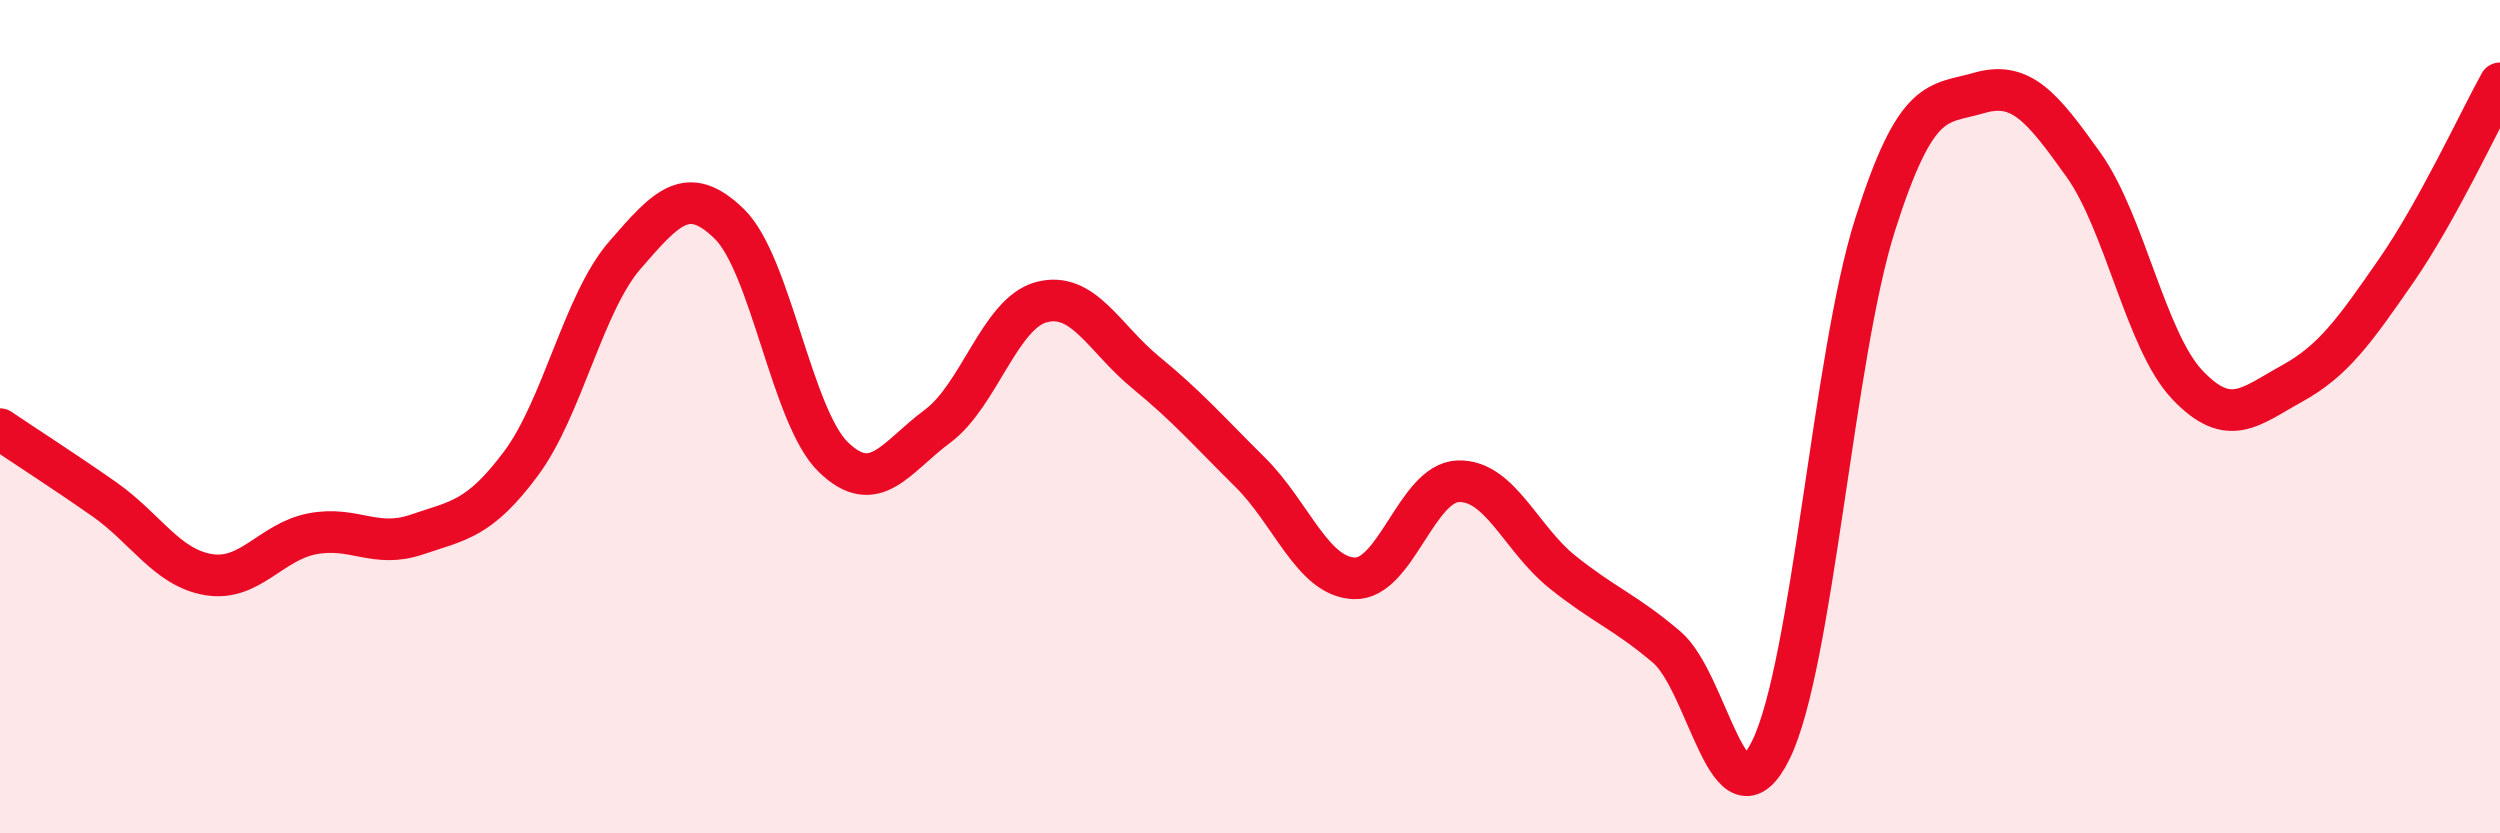
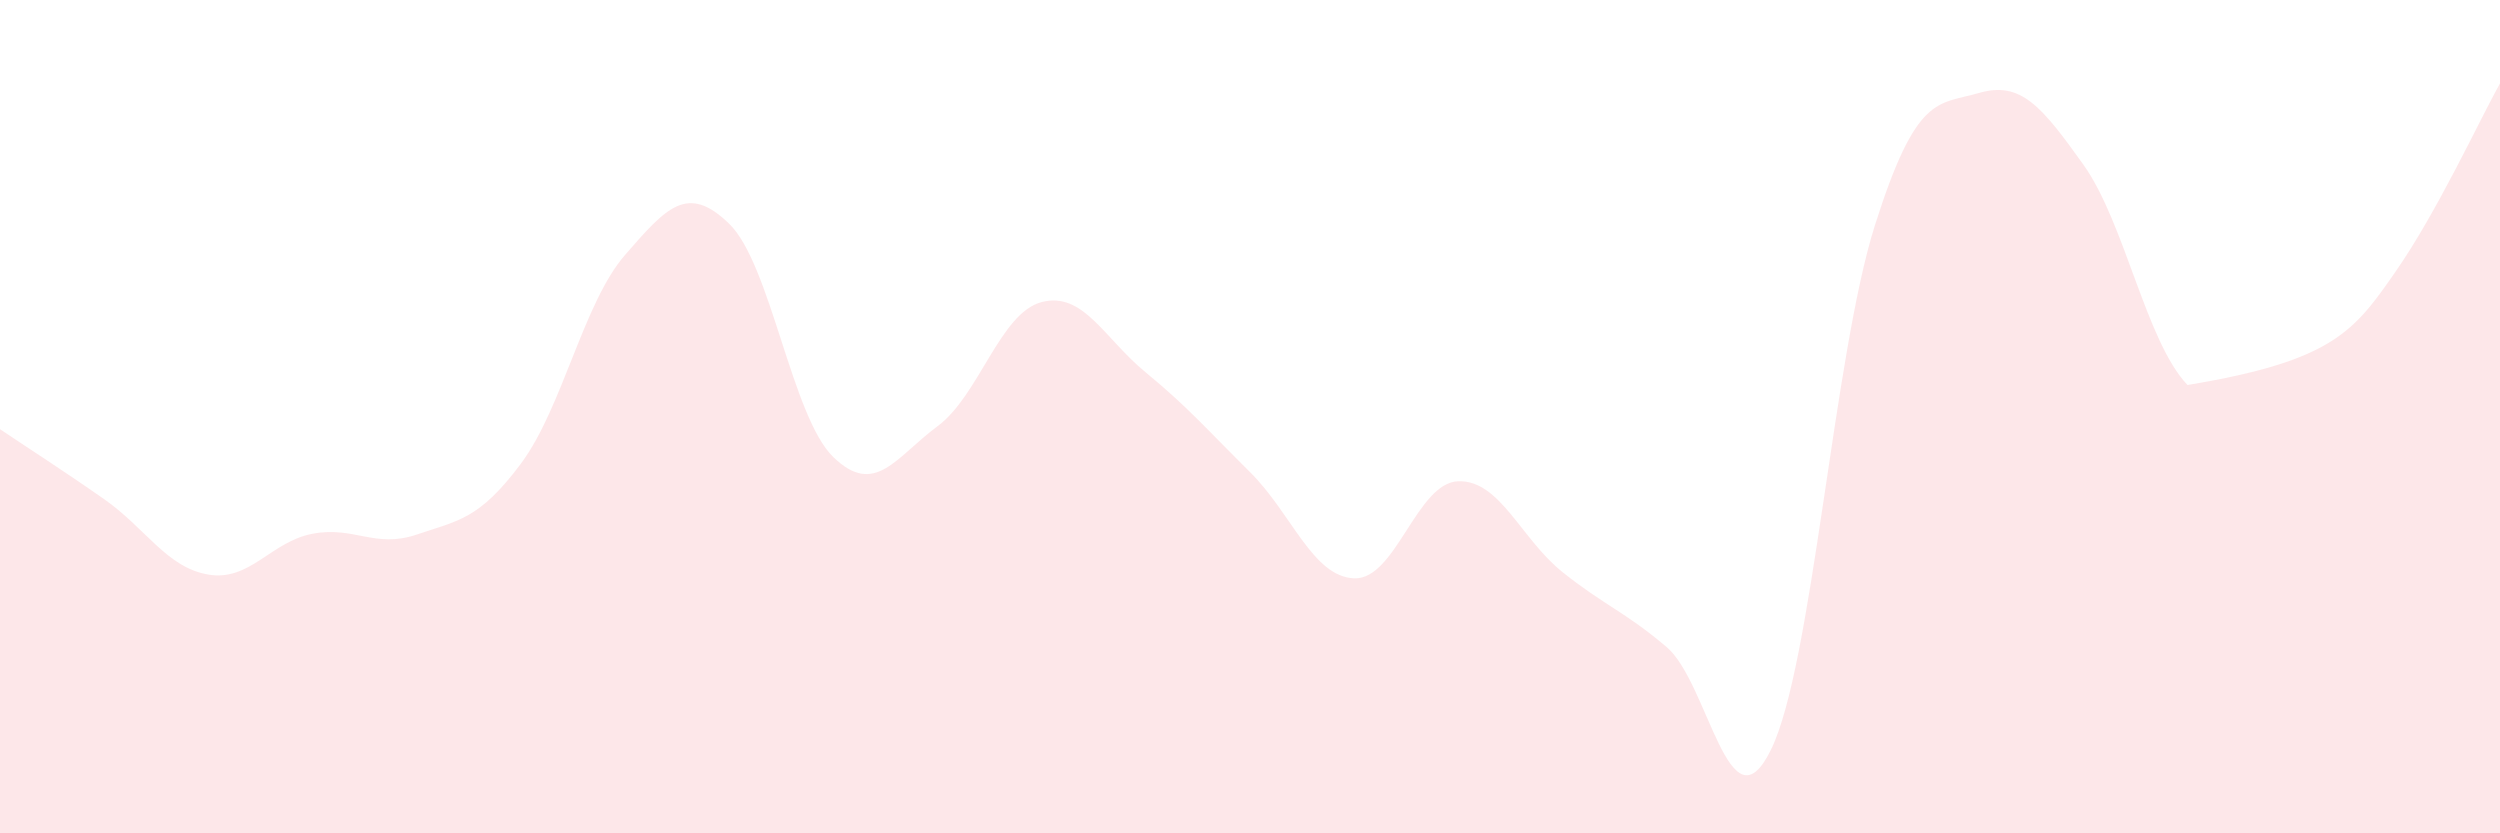
<svg xmlns="http://www.w3.org/2000/svg" width="60" height="20" viewBox="0 0 60 20">
-   <path d="M 0,10.3 C 0.5,10.64 1.5,11.28 2.5,11.98 C 3.5,12.68 4,13.62 5,13.79 C 6,13.96 6.5,13 7.5,12.81 C 8.5,12.62 9,13.17 10,12.83 C 11,12.49 11.5,12.47 12.5,11.13 C 13.5,9.79 14,7.27 15,6.12 C 16,4.97 16.5,4.4 17.5,5.37 C 18.5,6.34 19,10 20,10.97 C 21,11.94 21.5,10.97 22.5,10.23 C 23.5,9.49 24,7.51 25,7.25 C 26,6.99 26.5,8.12 27.5,8.94 C 28.5,9.76 29,10.34 30,11.33 C 31,12.32 31.5,13.84 32.5,13.88 C 33.5,13.92 34,11.58 35,11.55 C 36,11.52 36.5,12.93 37.5,13.73 C 38.5,14.53 39,14.68 40,15.53 C 41,16.38 41.5,20.03 42.5,18 C 43.5,15.97 44,8.55 45,5.4 C 46,2.25 46.5,2.52 47.5,2.23 C 48.5,1.94 49,2.55 50,3.95 C 51,5.35 51.5,8.19 52.5,9.24 C 53.5,10.29 54,9.76 55,9.21 C 56,8.66 56.5,7.95 57.5,6.51 C 58.5,5.07 59.5,2.9 60,2L60 20L0 20Z" fill="#EB0A25" opacity="0.1" stroke-linecap="round" stroke-linejoin="round" />
-   <path d="M 0,10.3 C 0.5,10.64 1.5,11.28 2.5,11.98 C 3.5,12.68 4,13.62 5,13.79 C 6,13.96 6.5,13 7.5,12.81 C 8.5,12.62 9,13.17 10,12.83 C 11,12.49 11.5,12.47 12.5,11.13 C 13.5,9.79 14,7.27 15,6.12 C 16,4.97 16.5,4.4 17.5,5.37 C 18.5,6.34 19,10 20,10.97 C 21,11.94 21.5,10.97 22.5,10.23 C 23.5,9.49 24,7.51 25,7.25 C 26,6.99 26.5,8.12 27.5,8.94 C 28.5,9.76 29,10.34 30,11.33 C 31,12.32 31.5,13.84 32.5,13.88 C 33.5,13.92 34,11.58 35,11.55 C 36,11.52 36.5,12.93 37.5,13.73 C 38.5,14.53 39,14.68 40,15.53 C 41,16.38 41.5,20.03 42.5,18 C 43.5,15.97 44,8.55 45,5.4 C 46,2.25 46.5,2.52 47.5,2.23 C 48.5,1.94 49,2.55 50,3.95 C 51,5.35 51.5,8.19 52.5,9.24 C 53.5,10.29 54,9.76 55,9.21 C 56,8.66 56.5,7.95 57.5,6.51 C 58.5,5.07 59.5,2.9 60,2" stroke="#EB0A25" stroke-width="1" fill="none" stroke-linecap="round" stroke-linejoin="round" />
+   <path d="M 0,10.3 C 0.5,10.64 1.5,11.28 2.5,11.98 C 3.5,12.68 4,13.62 5,13.79 C 6,13.96 6.5,13 7.5,12.81 C 8.5,12.62 9,13.17 10,12.83 C 11,12.49 11.5,12.47 12.5,11.13 C 13.5,9.79 14,7.27 15,6.12 C 16,4.97 16.5,4.4 17.5,5.37 C 18.5,6.34 19,10 20,10.97 C 21,11.94 21.5,10.97 22.5,10.23 C 23.5,9.49 24,7.51 25,7.25 C 26,6.99 26.5,8.12 27.5,8.94 C 28.5,9.76 29,10.34 30,11.33 C 31,12.32 31.5,13.84 32.5,13.88 C 33.5,13.92 34,11.58 35,11.55 C 36,11.52 36.5,12.93 37.5,13.73 C 38.5,14.53 39,14.68 40,15.53 C 41,16.38 41.5,20.03 42.5,18 C 43.5,15.97 44,8.55 45,5.4 C 46,2.25 46.5,2.52 47.5,2.23 C 48.5,1.94 49,2.55 50,3.95 C 51,5.35 51.5,8.19 52.5,9.24 C 56,8.66 56.5,7.95 57.5,6.51 C 58.5,5.07 59.5,2.9 60,2L60 20L0 20Z" fill="#EB0A25" opacity="0.1" stroke-linecap="round" stroke-linejoin="round" />
</svg>